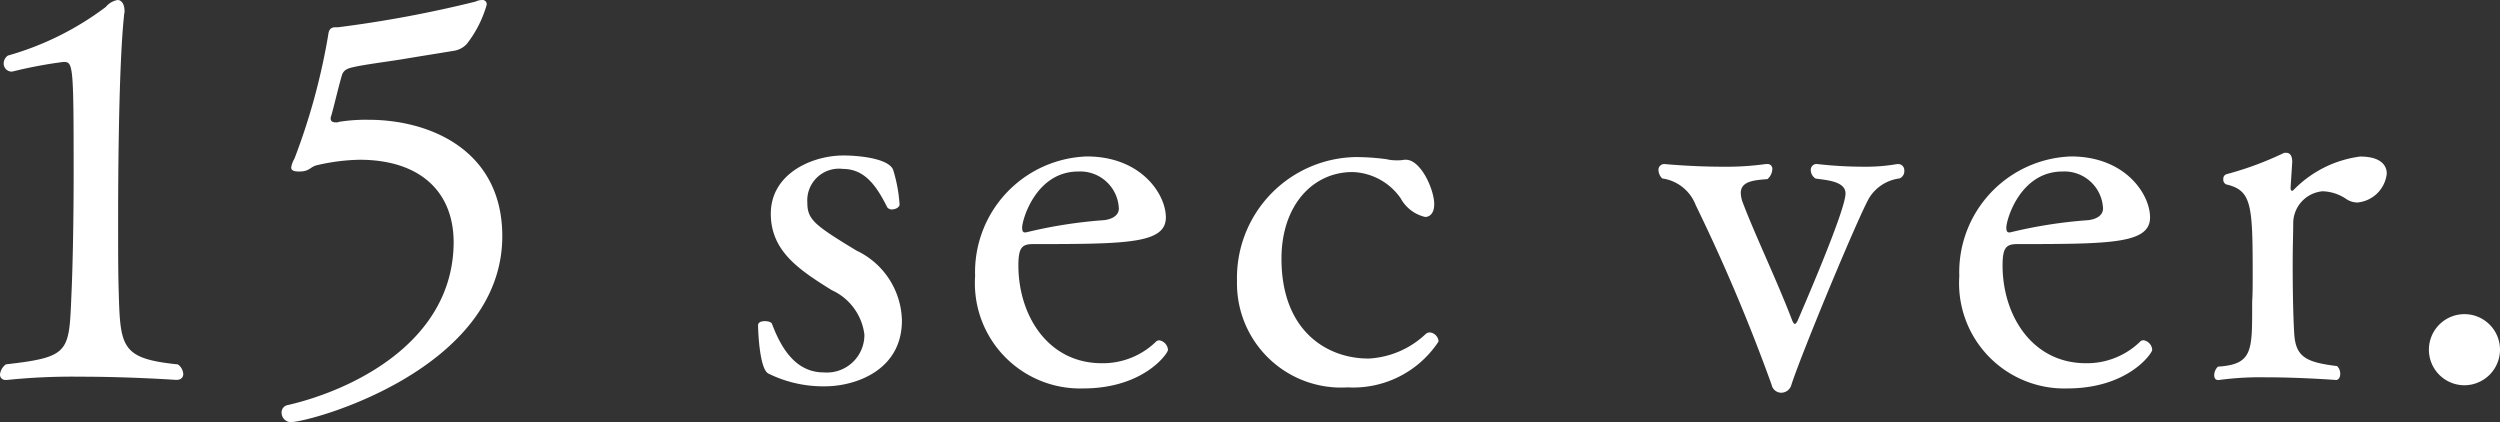
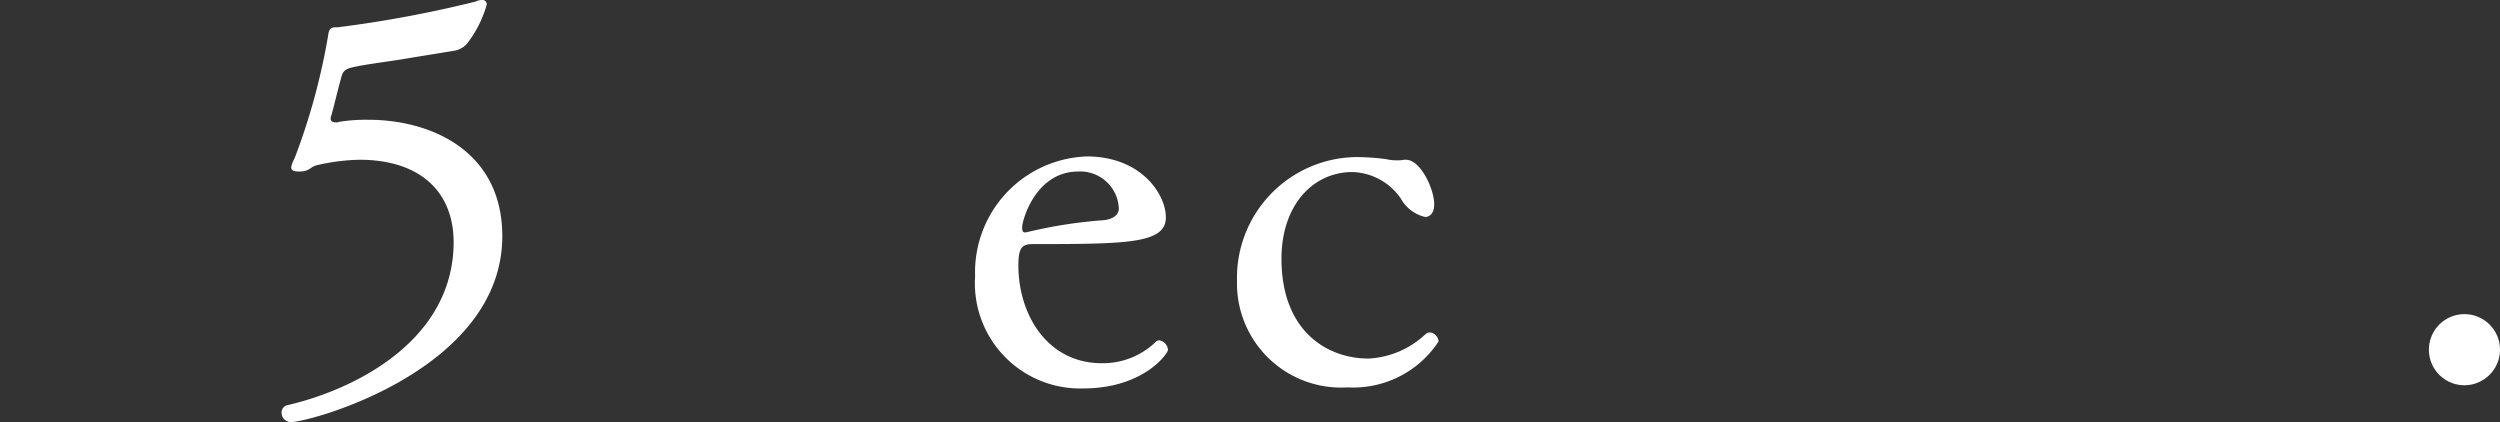
<svg xmlns="http://www.w3.org/2000/svg" viewBox="0 0 122.439 20.673">
  <rect x="0" y="0" width="122.439" height="20.673" fill="#333333" stroke="none" />
  <defs>
    <style>.cls-1{fill:#fff;}</style>
  </defs>
  <g id="レイヤー_1" data-name="レイヤー 1">
-     <path class="cls-1" d="M8.976,18.318c0,.157-.105.288-.34.288,0,0-2.25-.157-4.684-.157a31.174,31.174,0,0,0-3.586.157H.288A.255.255,0,0,1,0,18.344a.712.712,0,0,1,.288-.5c3.219-.367,3.088-.6,3.219-3.611.053-1.178.1-3.455.1-5.731,0-5.391-.026-5.469-.5-5.469A21.994,21.994,0,0,0,.6,3.506a.392.392,0,0,1-.419-.392.461.461,0,0,1,.209-.393A14.516,14.516,0,0,0,5.182.34.975.975,0,0,1,5.757,0C5.94,0,6.1.183,6.1.549c0,.079-.027.158-.027.236-.288,2.7-.288,9.133-.288,9.944,0,1.387,0,2.617.027,3.48.078,2.8.1,3.35,2.9,3.638A.627.627,0,0,1,8.976,18.318Z" />
    <path class="cls-1" d="M24.6,11.566c0,6.543-9.395,9.107-10.364,9.107a.457.457,0,0,1-.444-.444.365.365,0,0,1,.313-.393c3.062-.707,8.086-3.036,8.113-7.956,0-2.564-1.727-4.056-4.606-4.056a9.862,9.862,0,0,0-2.067.262c-.366.079-.366.314-.89.314-.366,0-.392-.105-.392-.21a1.192,1.192,0,0,1,.157-.418,31.489,31.489,0,0,0,1.648-6.019c.027-.157.027-.419.367-.419h.13A58.3,58.3,0,0,0,23.29.078.792.792,0,0,1,23.6,0a.208.208,0,0,1,.236.235,5.627,5.627,0,0,1-.969,1.911,1.081,1.081,0,0,1-.628.34c-.6.1-1.623.262-2.564.419-.812.131-1.859.261-2.408.392-.236.053-.445.131-.523.392-.184.629-.366,1.44-.523,1.99a.274.274,0,0,0-.027.13c0,.131.105.184.236.184a.377.377,0,0,0,.183-.027,8.2,8.2,0,0,1,1.413-.1C21.092,5.862,24.6,7.379,24.6,11.566Z" />
-     <path class="cls-1" d="M40.4,18.92a6.037,6.037,0,0,1-2.773-.628c-.445-.236-.5-2.2-.5-2.329v-.026c0-.157.157-.209.34-.209.157,0,.314.052.34.13.445,1.178,1.151,2.381,2.539,2.381a1.838,1.838,0,0,0,1.988-1.858,2.762,2.762,0,0,0-1.6-2.172c-1.6-.994-2.983-1.91-2.983-3.742,0-1.962,2.014-2.852,3.558-2.852.812,0,2.225.157,2.434.706a7.248,7.248,0,0,1,.314,1.7c0,.131-.209.236-.366.236a.284.284,0,0,1-.235-.1c-.5-.994-1.073-1.884-2.172-1.884A1.552,1.552,0,0,0,39.54,9.918c0,.837.34,1.1,2.407,2.355A3.875,3.875,0,0,1,44.172,15.7C44.172,18.135,41.9,18.92,40.4,18.92Z" />
    <path class="cls-1" d="M53.043,19.024a5.154,5.154,0,0,1-5.286-5.5,5.671,5.671,0,0,1,5.469-5.862c2.67,0,3.873,1.858,3.873,2.983,0,1.283-1.884,1.309-6.49,1.309-.549,0-.733.157-.733,1.047,0,2.433,1.439,4.788,4.083,4.788A3.731,3.731,0,0,0,56.6,16.748a.234.234,0,0,1,.183-.079.506.506,0,0,1,.419.472C57.2,17.3,56.026,19.024,53.043,19.024ZM52.808,8.4c-2.068,0-2.748,2.355-2.748,2.748,0,.131.026.235.13.235h.053a22.994,22.994,0,0,1,3.82-.6c.262-.026.733-.156.733-.575A1.892,1.892,0,0,0,52.808,8.4Z" />
    <path class="cls-1" d="M66,18.972a5.1,5.1,0,0,1-5.417-5.207,5.919,5.919,0,0,1,5.783-6.072,11.273,11.273,0,0,1,1.544.105,1.957,1.957,0,0,0,.5.053,1.681,1.681,0,0,0,.367-.027h.079c.732,0,1.386,1.466,1.386,2.172,0,.471-.235.629-.445.629a1.835,1.835,0,0,1-1.2-.917,2.992,2.992,0,0,0-2.356-1.282c-1.962,0-3.48,1.649-3.48,4.24,0,3.611,2.3,4.893,4.239,4.893h.053a4.395,4.395,0,0,0,2.747-1.178.321.321,0,0,1,.235-.1.475.475,0,0,1,.419.445A5,5,0,0,1,66,18.972Z" />
-     <path class="cls-1" d="M91.536,9.708c-.55.969-3.271,7.511-3.8,9.133a.518.518,0,0,1-.5.393.485.485,0,0,1-.471-.393,88.26,88.26,0,0,0-3.715-8.792A2.057,2.057,0,0,0,81.409,8.74a.6.6,0,0,1-.183-.392.282.282,0,0,1,.288-.314s1.36.131,2.826.131a14.192,14.192,0,0,0,2.145-.131h.053A.235.235,0,0,1,86.8,8.3a.688.688,0,0,1-.237.472c-.654.052-1.307.1-1.307.68a1.413,1.413,0,0,0,.078.418c.6,1.6,1.675,3.821,2.434,5.81.052.131.1.183.13.183.053,0,.08-.052.131-.13.21-.5,2.356-5.417,2.356-6.255,0-.6-.916-.654-1.466-.733a.5.5,0,0,1-.235-.419A.282.282,0,0,1,89,8.034a20.159,20.159,0,0,0,2.224.131,9.026,9.026,0,0,0,1.7-.131h.053a.3.3,0,0,1,.287.314.381.381,0,0,1-.236.392A2.042,2.042,0,0,0,91.536,9.708Z" />
-     <path class="cls-1" d="M101.244,19.024a5.154,5.154,0,0,1-5.286-5.5,5.672,5.672,0,0,1,5.469-5.862c2.67,0,3.873,1.858,3.873,2.983,0,1.283-1.884,1.309-6.489,1.309-.55,0-.734.157-.734,1.047,0,2.433,1.44,4.788,4.083,4.788a3.734,3.734,0,0,0,2.643-1.046.234.234,0,0,1,.183-.079.506.506,0,0,1,.419.472C105.405,17.3,104.228,19.024,101.244,19.024ZM101.009,8.4c-2.068,0-2.748,2.355-2.748,2.748,0,.131.026.235.131.235h.052a22.973,22.973,0,0,1,3.821-.6c.261-.026.732-.156.732-.575A1.892,1.892,0,0,0,101.009,8.4Z" />
-     <path class="cls-1" d="M116.893,8.505a1.59,1.59,0,0,1-1.44,1.413,1.012,1.012,0,0,1-.523-.157,2.162,2.162,0,0,0-1.178-.393,1.576,1.576,0,0,0-1.44,1.6c0,.393-.026,1.152-.026,1.911,0,2.512.079,3.506.079,3.506.078,1.126.628,1.361,2.093,1.544a.517.517,0,0,1,.157.367c0,.183-.078.314-.209.314,0,0-1.727-.131-3.428-.131a15.163,15.163,0,0,0-2.3.131h-.052c-.131,0-.184-.105-.184-.236a.6.6,0,0,1,.184-.418c1.675-.105,1.675-.759,1.675-2.905v-.288c.026-.366.026-.837.026-1.335,0-3.428-.053-4.108-1.308-4.4a.26.26,0,0,1-.131-.261.229.229,0,0,1,.157-.236,15.952,15.952,0,0,0,2.826-1.047h.105c.182,0,.288.157.288.445l-.079,1.23v.052c0,.105.026.131.079.131.025,0,.051-.026.078-.052a5.551,5.551,0,0,1,3.245-1.623C116.552,7.667,116.893,8.06,116.893,8.505Z" />
    <path class="cls-1" d="M120.687,18.868a1.741,1.741,0,1,1,1.752-1.754A1.748,1.748,0,0,1,120.687,18.868Z" />
  </g>
</svg>